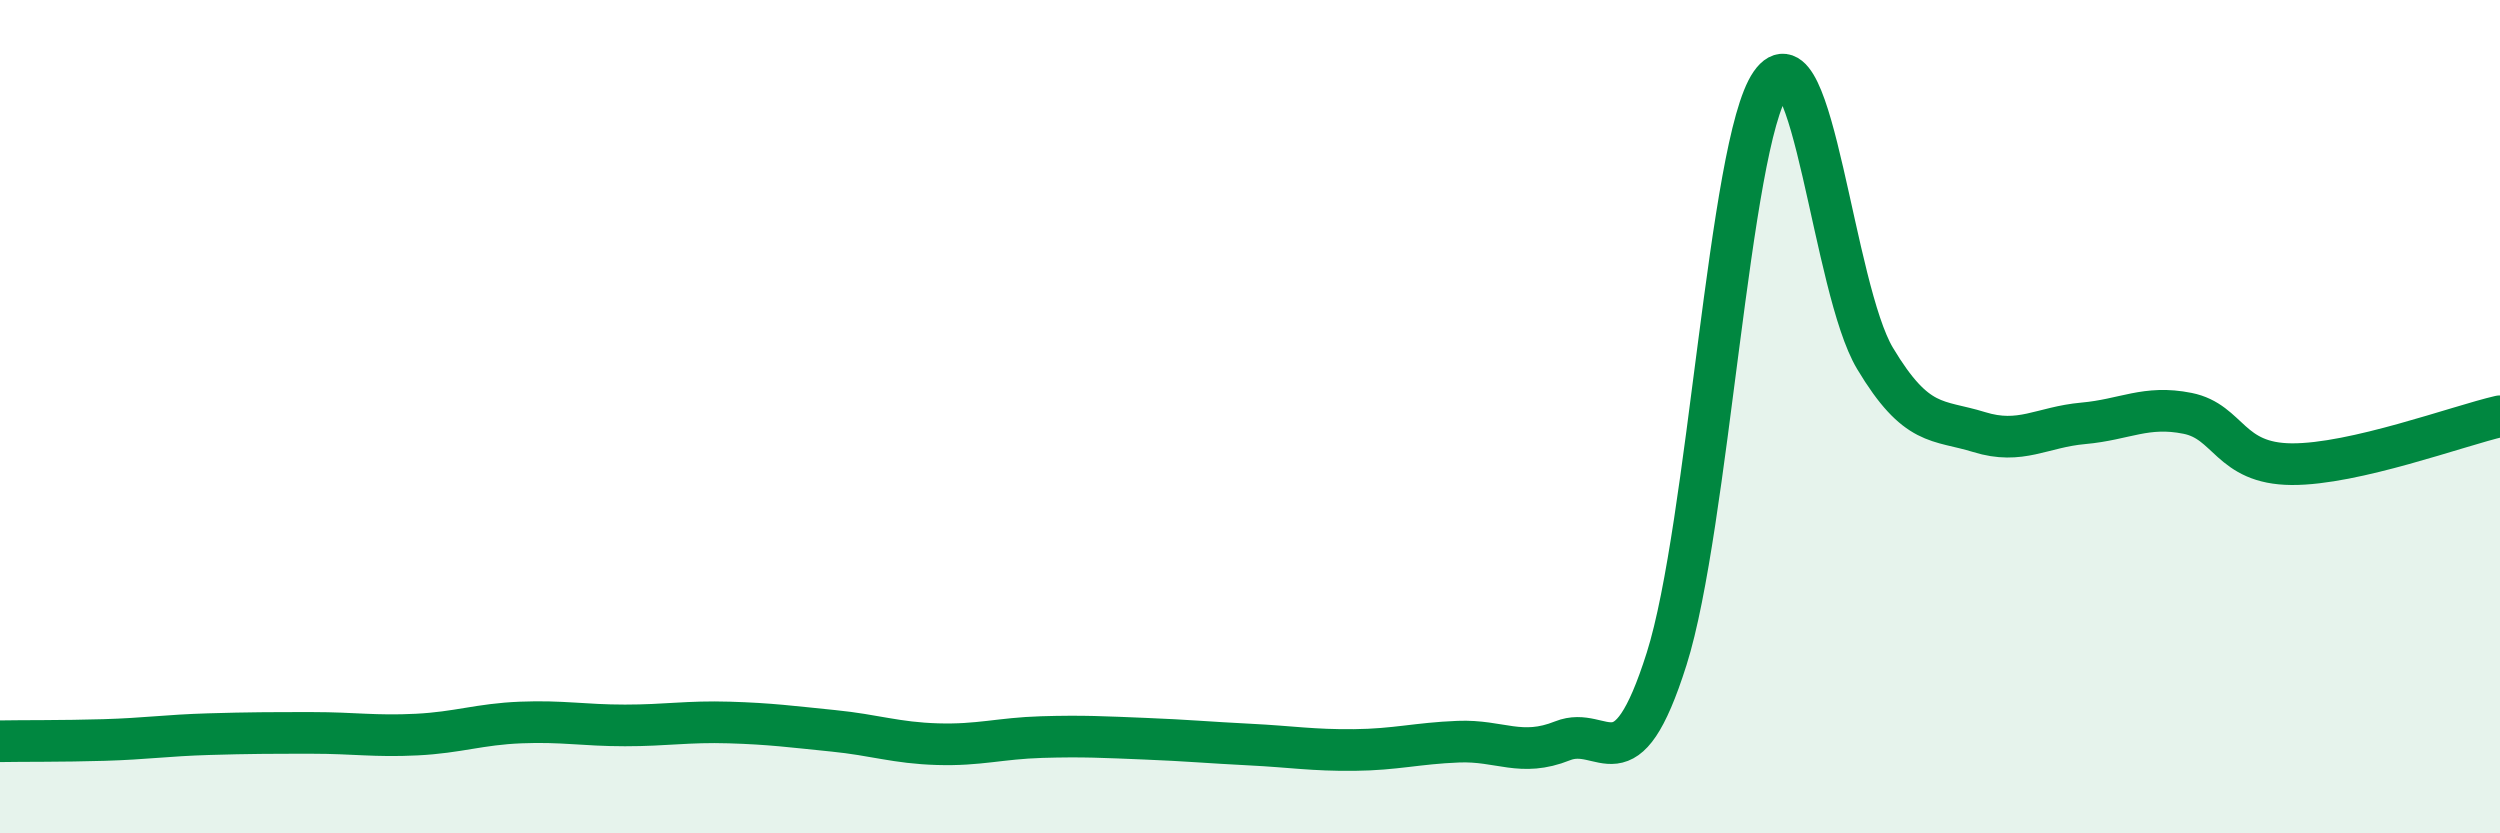
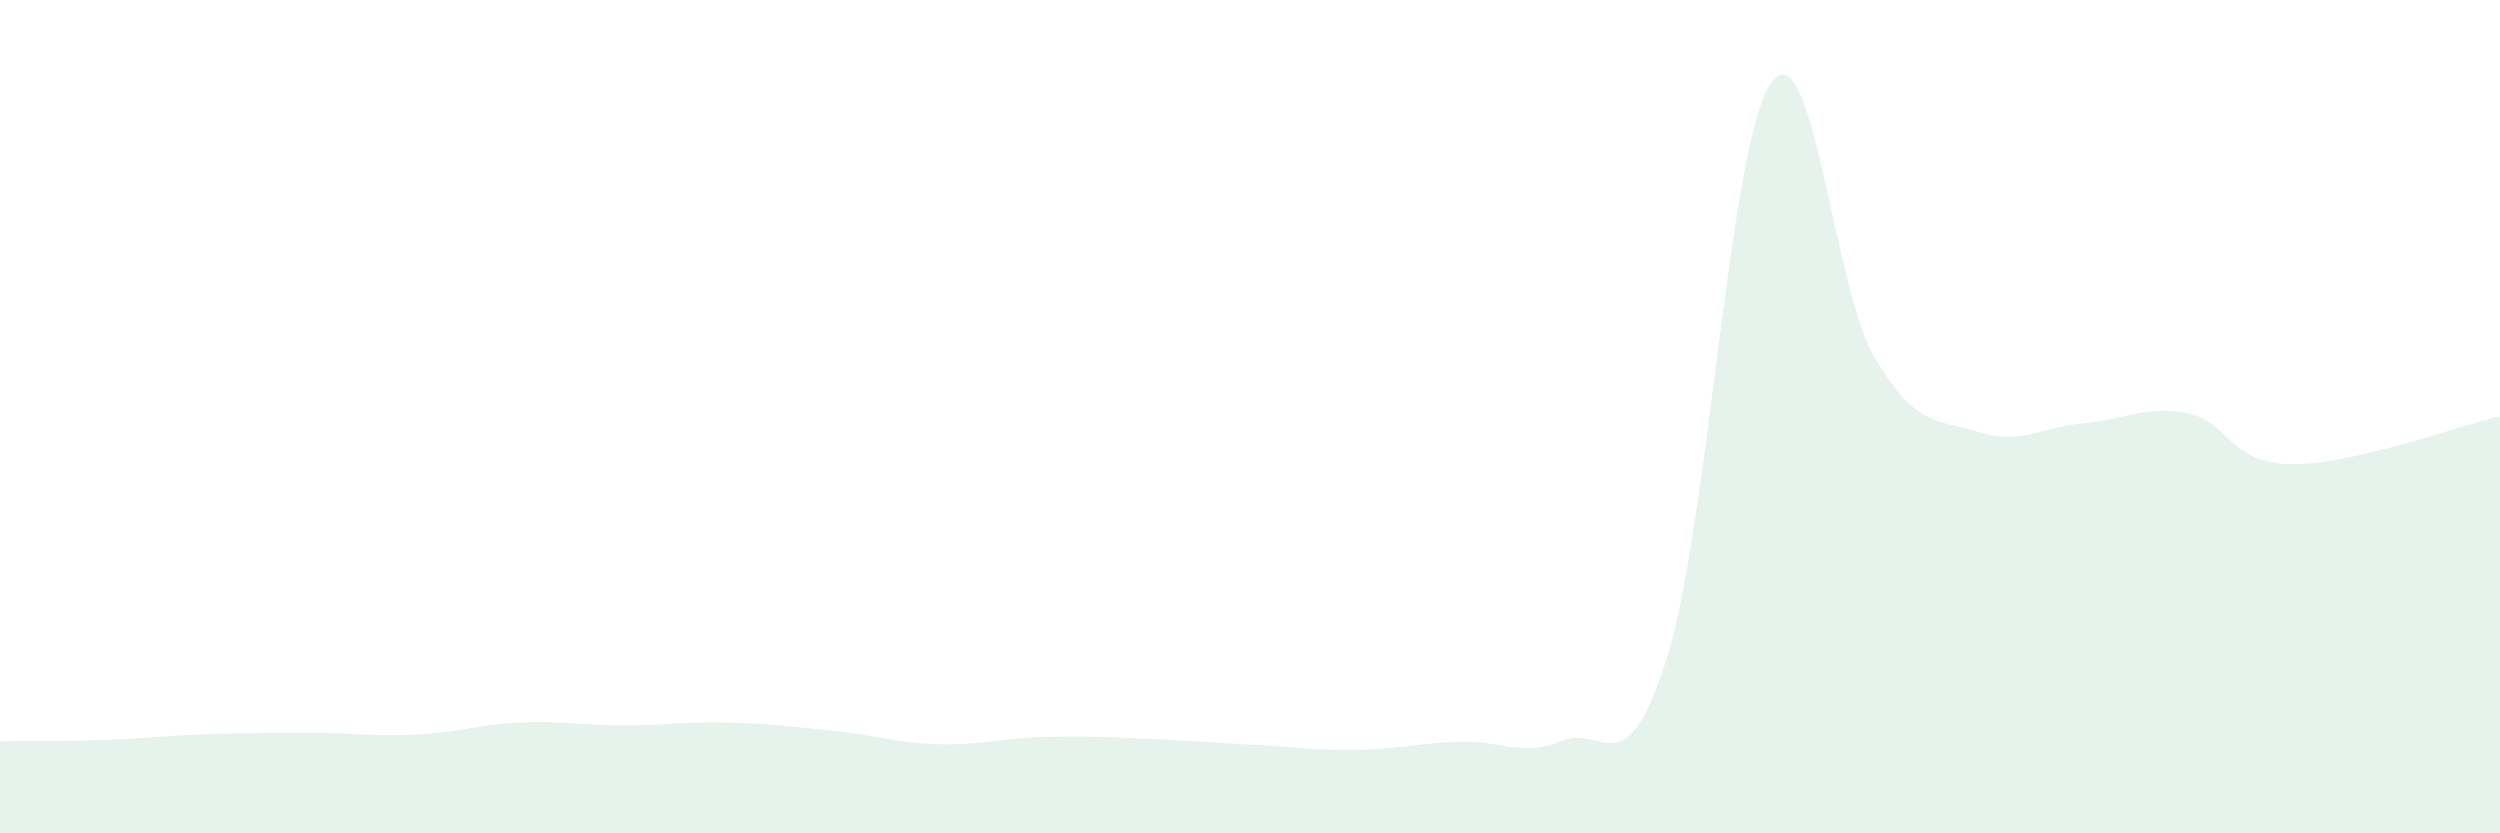
<svg xmlns="http://www.w3.org/2000/svg" width="60" height="20" viewBox="0 0 60 20">
  <path d="M 0,17.79 C 0.5,17.78 1.5,17.79 2.5,17.76 C 3.5,17.73 4,17.65 5,17.62 C 6,17.59 6.5,17.59 7.5,17.59 C 8.5,17.59 9,17.68 10,17.63 C 11,17.58 11.5,17.38 12.5,17.34 C 13.5,17.3 14,17.41 15,17.41 C 16,17.41 16.5,17.31 17.5,17.34 C 18.5,17.37 19,17.44 20,17.54 C 21,17.64 21.5,17.83 22.5,17.86 C 23.5,17.89 24,17.72 25,17.69 C 26,17.66 26.5,17.69 27.5,17.73 C 28.5,17.77 29,17.82 30,17.87 C 31,17.92 31.5,18.01 32.5,18 C 33.5,17.99 34,17.84 35,17.8 C 36,17.76 36.5,18.18 37.5,17.78 C 38.5,17.38 39,18.97 40,15.81 C 41,12.65 41.5,3.44 42.5,2 C 43.5,0.56 44,6.93 45,8.6 C 46,10.27 46.5,10.06 47.5,10.37 C 48.5,10.68 49,10.25 50,10.16 C 51,10.07 51.5,9.72 52.5,9.92 C 53.5,10.12 53.5,11.13 55,11.14 C 56.5,11.15 59,10.22 60,9.99L60 20L0 20Z" fill="#008740" opacity="0.1" stroke-linecap="round" stroke-linejoin="round" />
-   <path d="M 0,17.79 C 0.5,17.78 1.5,17.79 2.5,17.76 C 3.5,17.73 4,17.65 5,17.62 C 6,17.59 6.5,17.59 7.5,17.59 C 8.5,17.59 9,17.68 10,17.63 C 11,17.58 11.5,17.38 12.5,17.34 C 13.5,17.3 14,17.41 15,17.41 C 16,17.41 16.5,17.31 17.5,17.34 C 18.5,17.37 19,17.44 20,17.54 C 21,17.64 21.5,17.83 22.5,17.86 C 23.5,17.89 24,17.72 25,17.69 C 26,17.66 26.5,17.69 27.5,17.73 C 28.5,17.77 29,17.82 30,17.87 C 31,17.92 31.5,18.01 32.5,18 C 33.5,17.99 34,17.84 35,17.8 C 36,17.76 36.5,18.18 37.5,17.78 C 38.5,17.38 39,18.97 40,15.81 C 41,12.65 41.5,3.44 42.5,2 C 43.5,0.56 44,6.93 45,8.6 C 46,10.27 46.5,10.06 47.5,10.37 C 48.5,10.68 49,10.25 50,10.16 C 51,10.07 51.5,9.72 52.5,9.92 C 53.5,10.12 53.5,11.13 55,11.14 C 56.5,11.15 59,10.22 60,9.99" stroke="#008740" stroke-width="1" fill="none" stroke-linecap="round" stroke-linejoin="round" />
</svg>